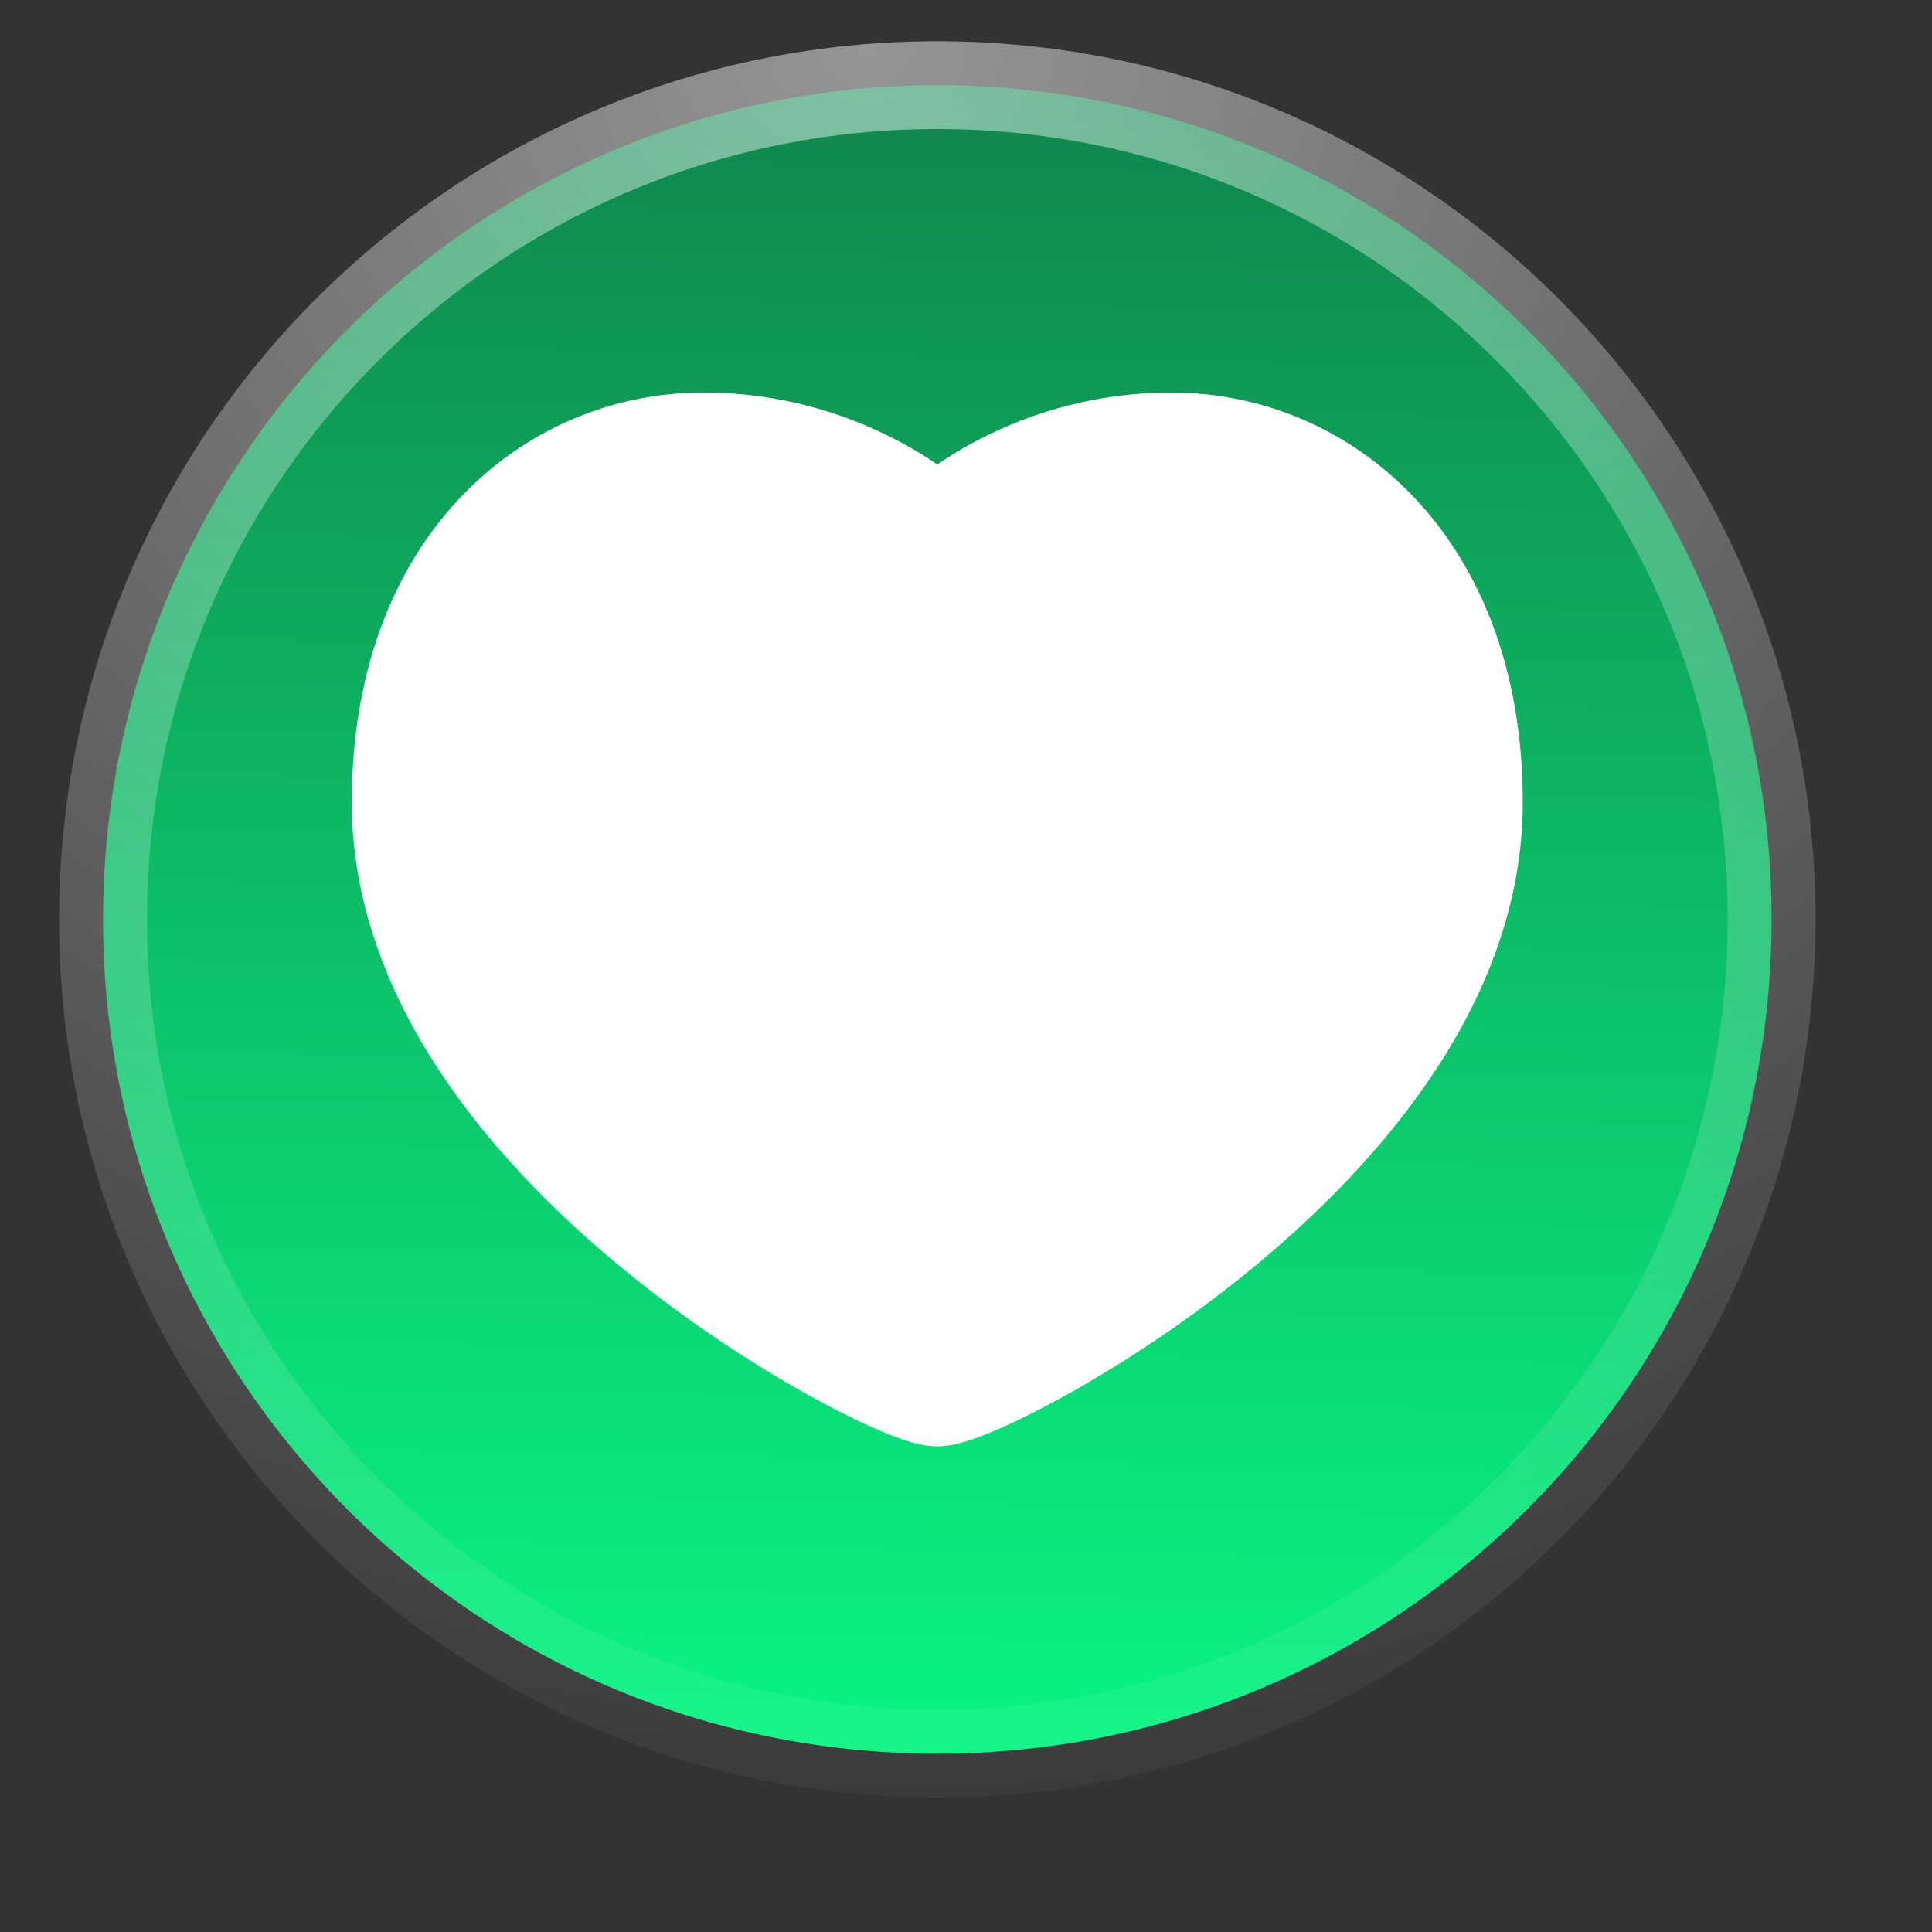
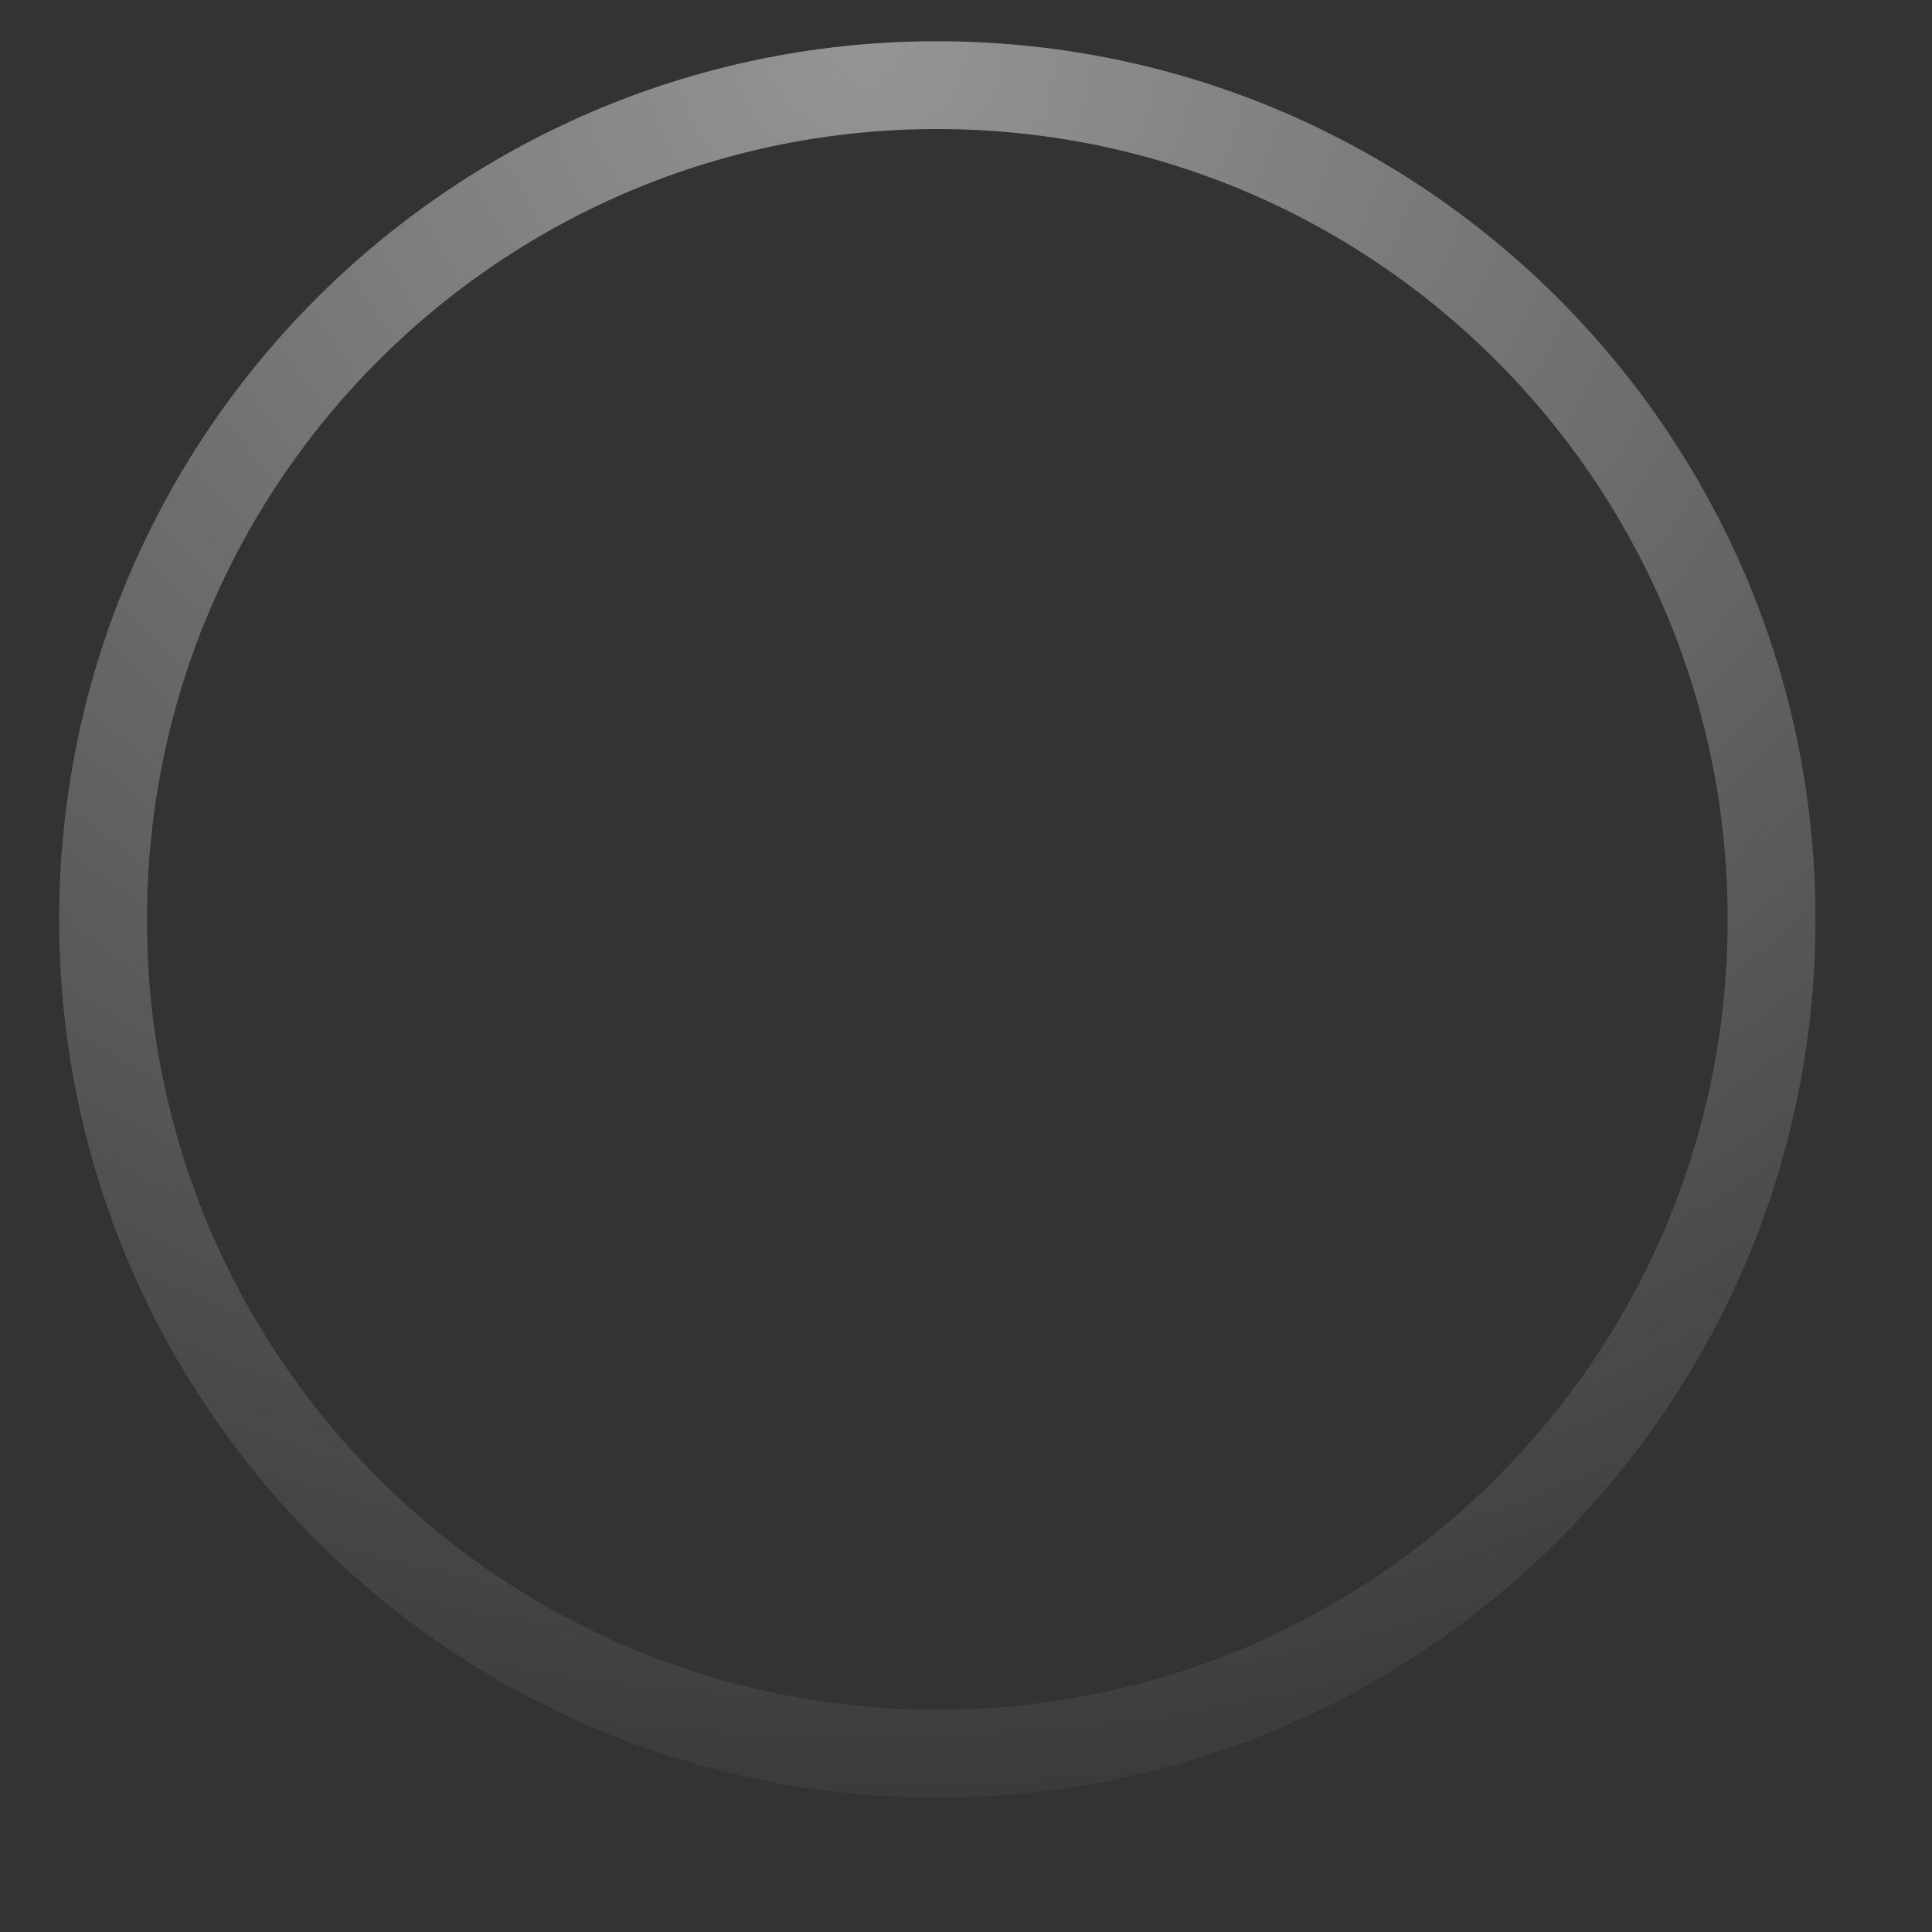
<svg xmlns="http://www.w3.org/2000/svg" width="22" height="22" viewBox="0 0 22 22" fill="none">
  <rect x="0" y="0" width="22" height="22" fill="#333333" stroke="none" />
  <g clip-path="url(#clip0_1_1523)">
-     <path d="M20.172 10.636C20.263 5.39 16.085 1.063 10.839 0.971C5.593 0.88 1.266 5.058 1.175 10.304C1.083 15.55 5.261 19.877 10.507 19.968C15.753 20.06 20.08 15.882 20.172 10.636Z" fill="url(#paint0_linear_1_1523)" />
    <path d="M20.172 10.636C20.263 5.39 16.085 1.063 10.839 0.971C5.593 0.88 1.266 5.058 1.175 10.304C1.083 15.55 5.261 19.877 10.507 19.968C15.753 20.06 20.08 15.882 20.172 10.636Z" stroke="url(#paint1_radial_1_1523)" />
-     <path d="M11.062 5.051C10.914 5.132 10.784 5.213 10.673 5.289C10.562 5.213 10.432 5.132 10.284 5.051C9.752 4.761 8.976 4.47 8.006 4.47C6.994 4.47 5.983 4.875 5.228 5.68C4.47 6.489 4.006 7.66 4.006 9.136C4.006 11.366 5.588 13.205 7.061 14.421C7.815 15.044 8.584 15.541 9.201 15.883C9.509 16.054 9.786 16.191 10.009 16.287C10.12 16.334 10.226 16.375 10.32 16.405C10.392 16.428 10.529 16.47 10.673 16.47C10.817 16.47 10.954 16.428 11.026 16.405C11.12 16.375 11.226 16.334 11.337 16.287C11.56 16.191 11.837 16.054 12.145 15.883C12.762 15.541 13.531 15.044 14.285 14.421C15.758 13.205 17.34 11.366 17.34 9.136C17.34 7.66 16.876 6.489 16.118 5.68C15.363 4.875 14.352 4.47 13.34 4.47C12.37 4.47 11.594 4.761 11.062 5.051Z" fill="white" />
  </g>
  <defs>
    <linearGradient id="paint0_linear_1_1523" x1="10.857" y1="0.463" x2="10.508" y2="20.46" gradientUnits="userSpaceOnUse">
      <stop stop-color="#10834B" />
      <stop offset="1" stop-color="#09F785" />
    </linearGradient>
    <radialGradient id="paint1_radial_1_1523" cx="0" cy="0" r="1" gradientUnits="userSpaceOnUse" gradientTransform="translate(10.007 0.448) rotate(88.568) scale(20.018 21.933)">
      <stop stop-color="white" stop-opacity="0.48" />
      <stop offset="1" stop-color="white" stop-opacity="0.04" />
    </radialGradient>
    <clipPath id="clip0_1_1523">
      <rect width="21" height="21" fill="white" transform="translate(0.5 0.297)" />
    </clipPath>
  </defs>
</svg>